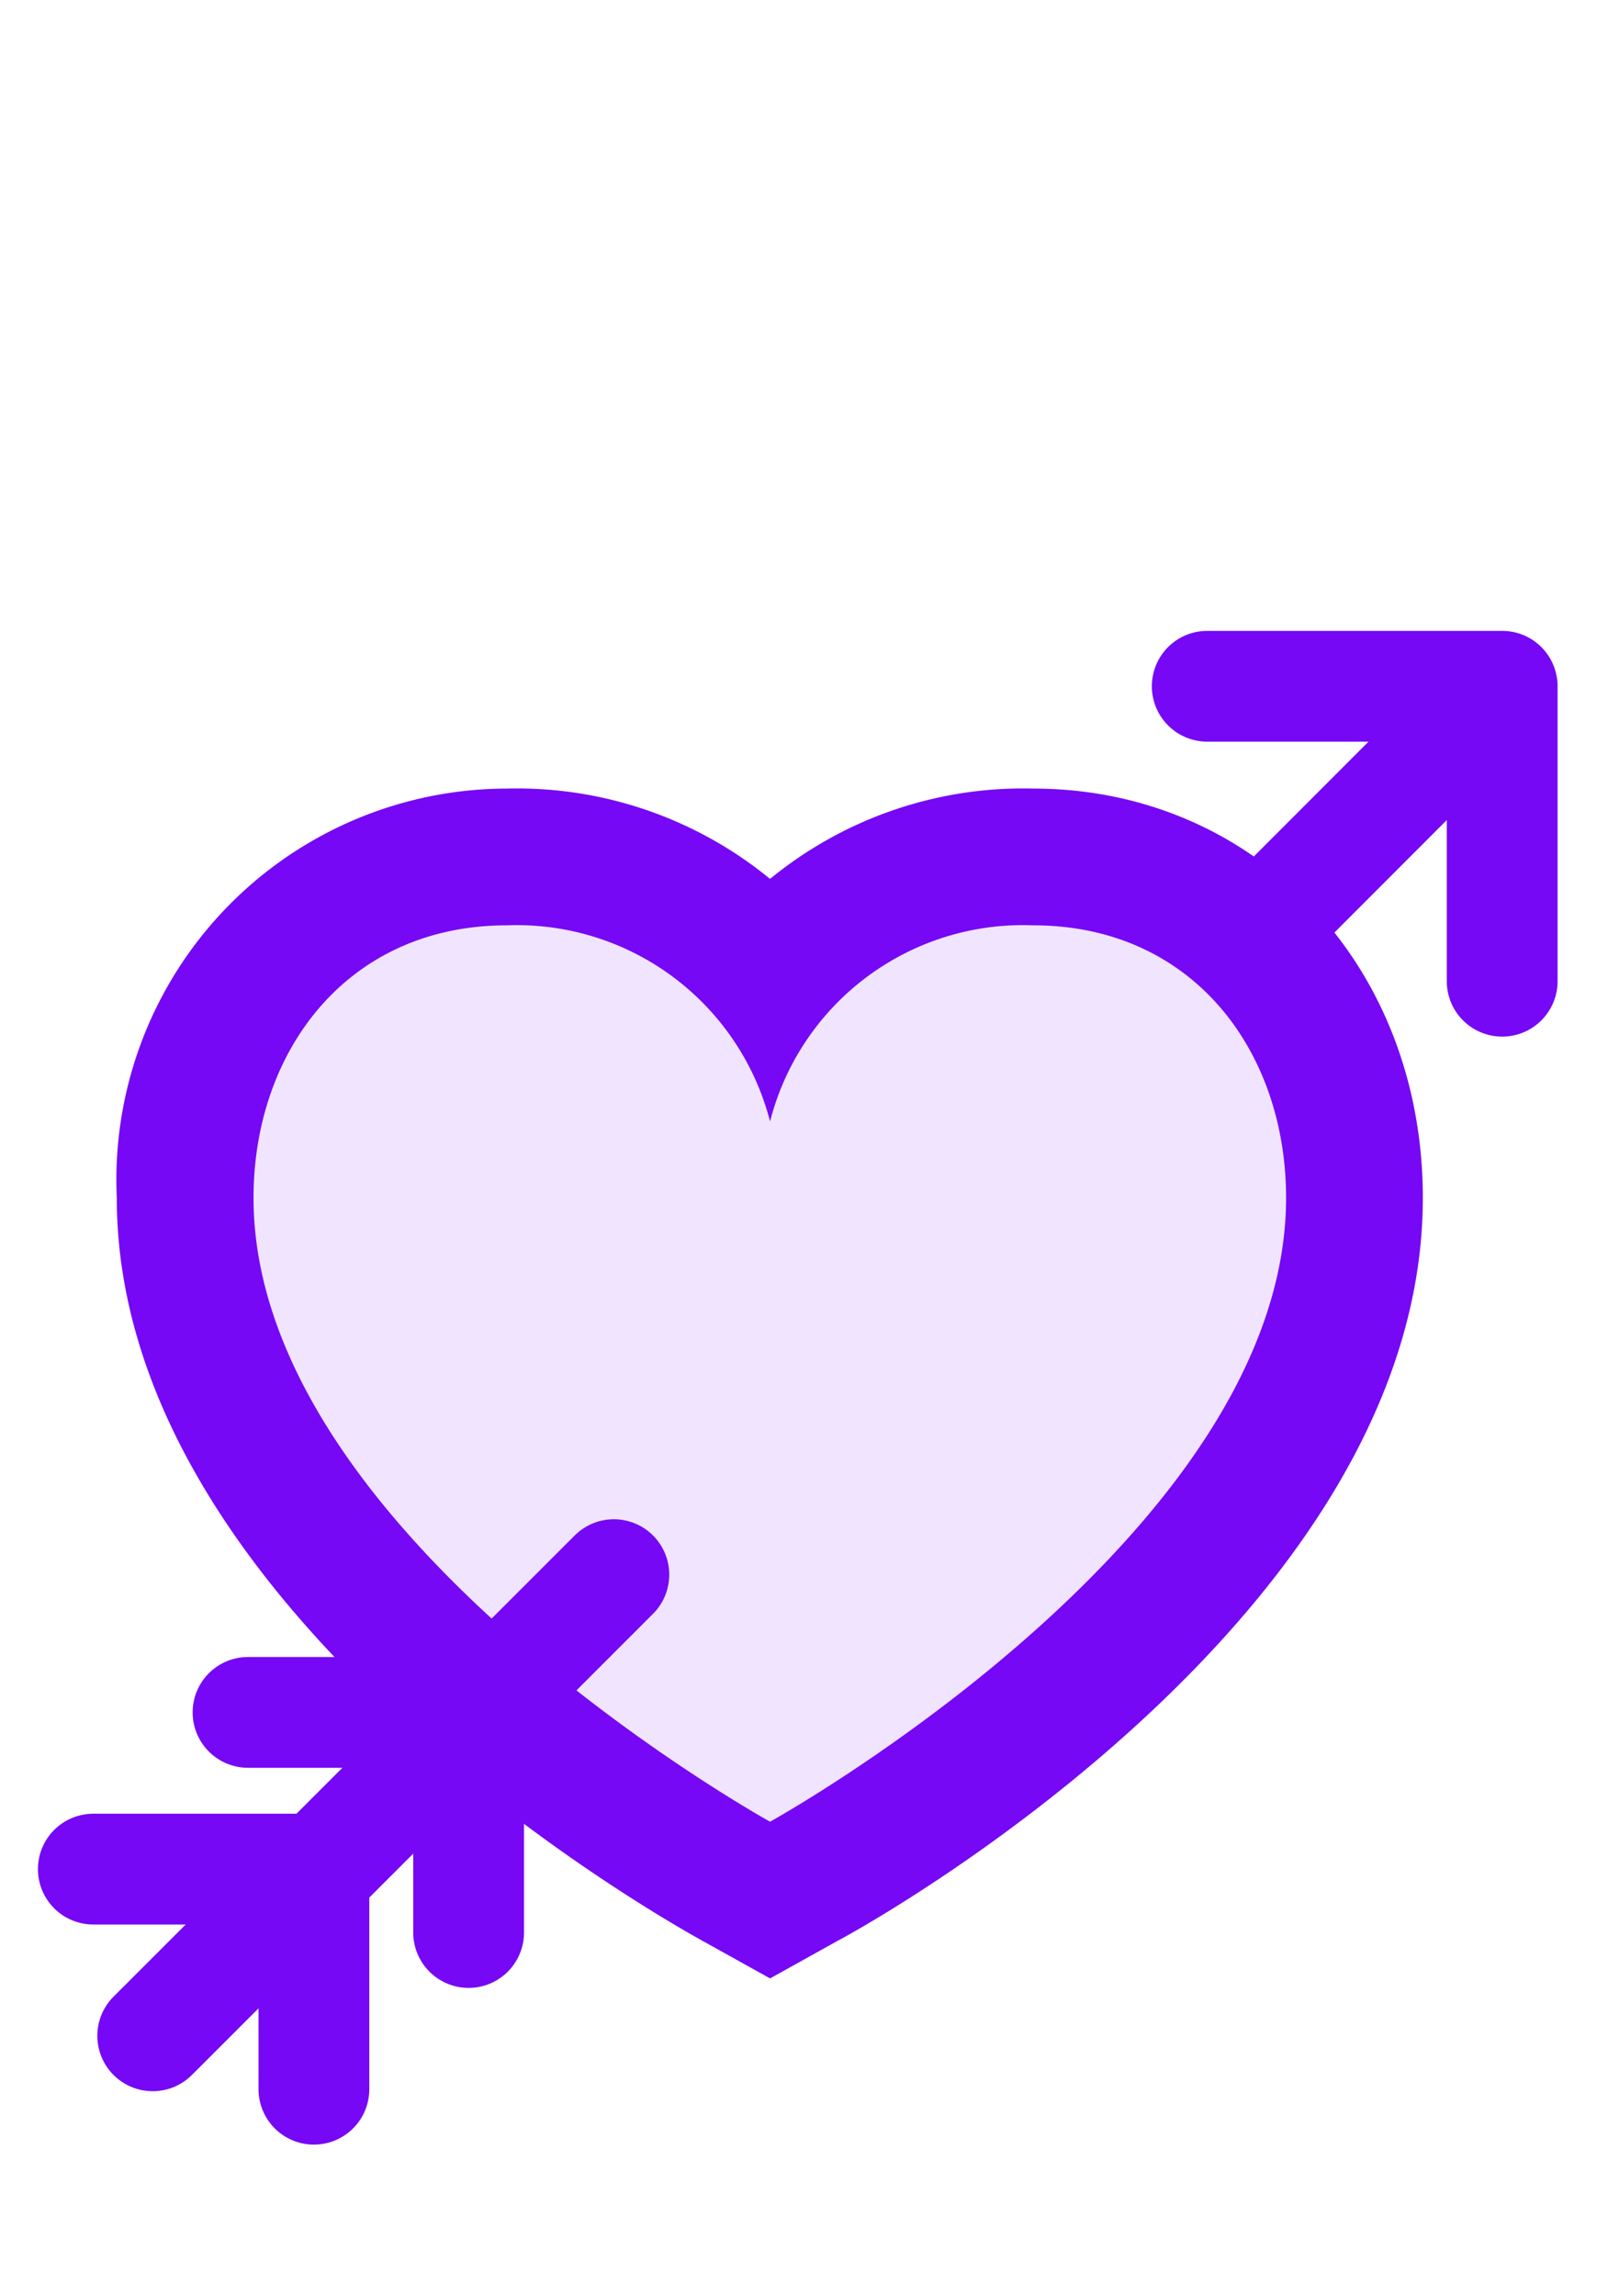
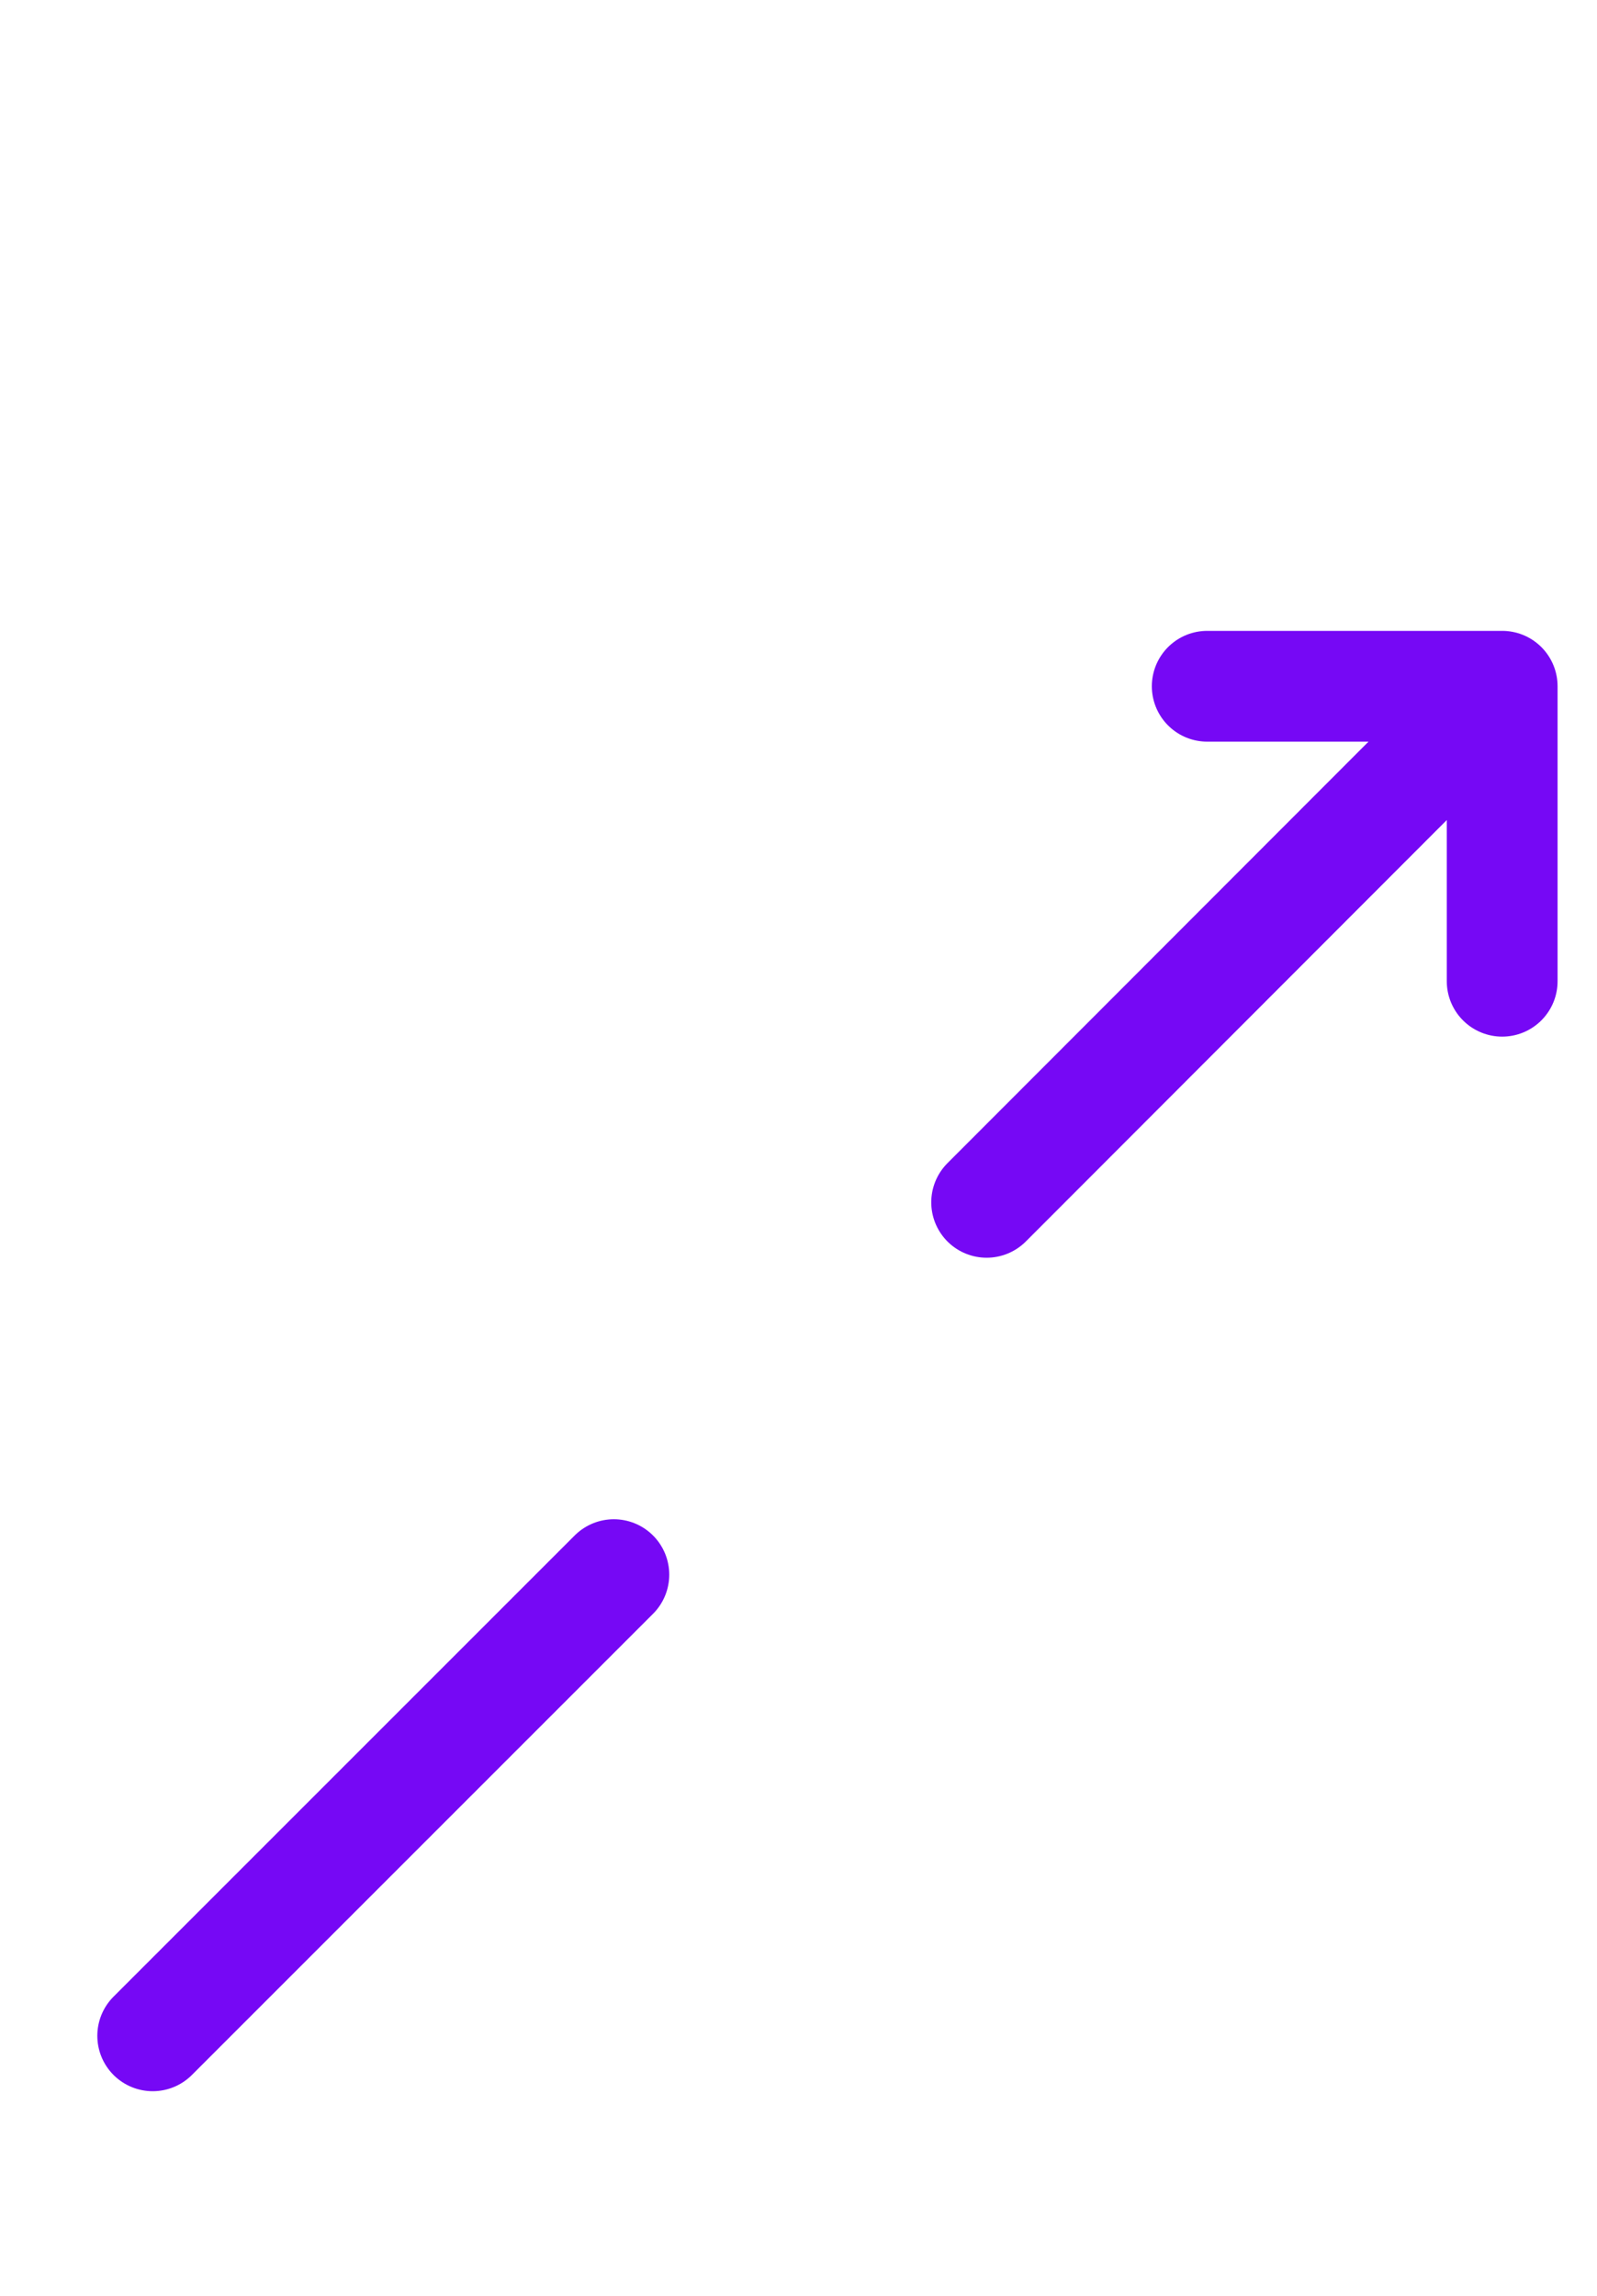
<svg xmlns="http://www.w3.org/2000/svg" id="Layer_1" data-name="Layer 1" viewBox="0 0 32 46">
  <defs>
    <style>.cls-1{fill:none;stroke:#7608f5;stroke-linecap:round;stroke-linejoin:round;stroke-width:2.22px;}.cls-2{fill:#f0e4fe;}.cls-3{fill:#7608f5;}</style>
  </defs>
  <line class="cls-1" x1="19.77" y1="24.09" x2="29.2" y2="14.65" />
  <polyline class="cls-1" points="24.19 13.75 30.1 13.75 30.1 19.66" />
-   <path class="cls-2" d="M14.77,37.7C14.31,37.45,3.71,31.5,3.71,24c0-4,2.71-6.83,6.45-6.83a6.57,6.57,0,0,1,5.27,2.37,6.57,6.57,0,0,1,5.27-2.37c3.73,0,6.44,2.87,6.44,6.83,0,7.5-10.6,13.45-11,13.7l-.66.37Z" />
-   <path class="cls-3" d="M20.7,18.54c3.21,0,5.07,2.53,5.07,5.46,0,6.78-10.34,12.5-10.34,12.5S5.08,30.78,5.08,24c0-2.93,1.87-5.46,5.08-5.46a5.24,5.24,0,0,1,5.27,3.93,5.23,5.23,0,0,1,5.27-3.93m0-2.74a8,8,0,0,0-5.27,1.81,8,8,0,0,0-5.27-1.81A7.84,7.84,0,0,0,2.34,24c0,8.16,10.56,14.24,11.76,14.9l1.33.74,1.33-.74C18,38.24,28.51,32.16,28.51,24c0-4.67-3.36-8.2-7.81-8.2Z" />
-   <polyline class="cls-1" points="4.97 34.31 9.39 34.31 9.39 38.72" />
-   <polyline class="cls-1" points="1.87 37.45 6.29 37.45 6.29 41.86" />
  <line class="cls-1" x1="3.06" y1="40.79" x2="12.3" y2="31.55" />
</svg>